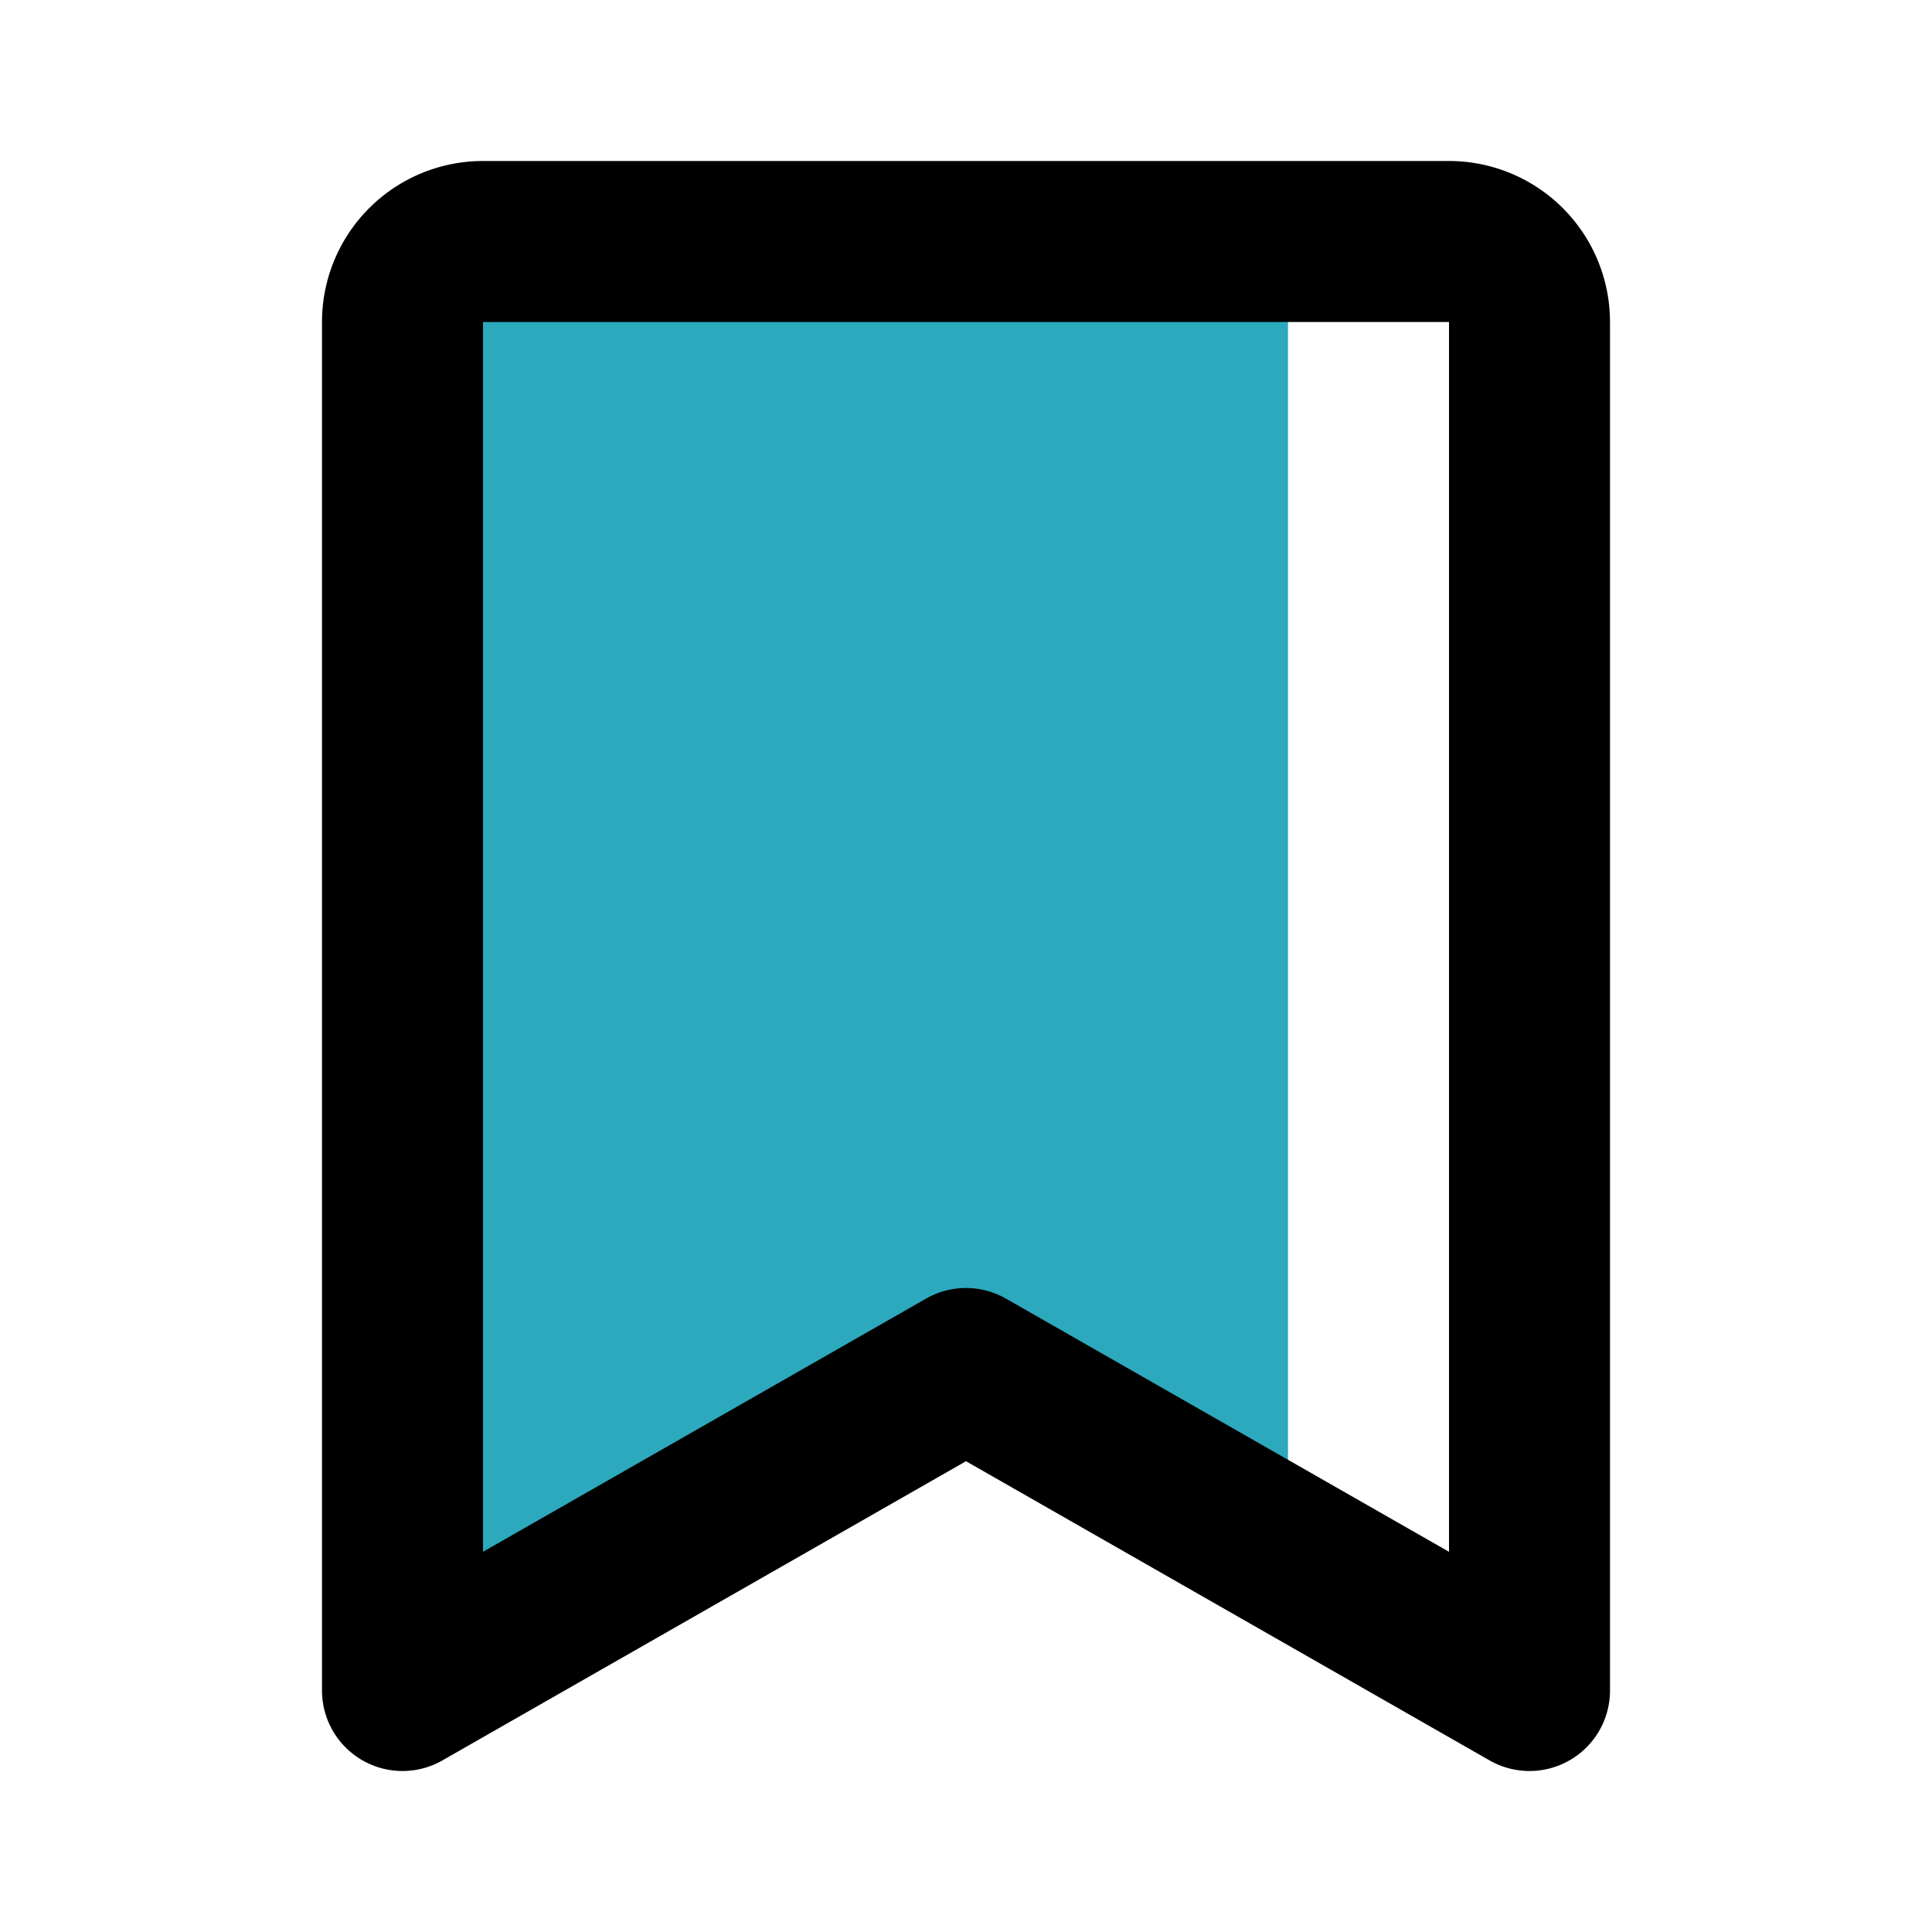
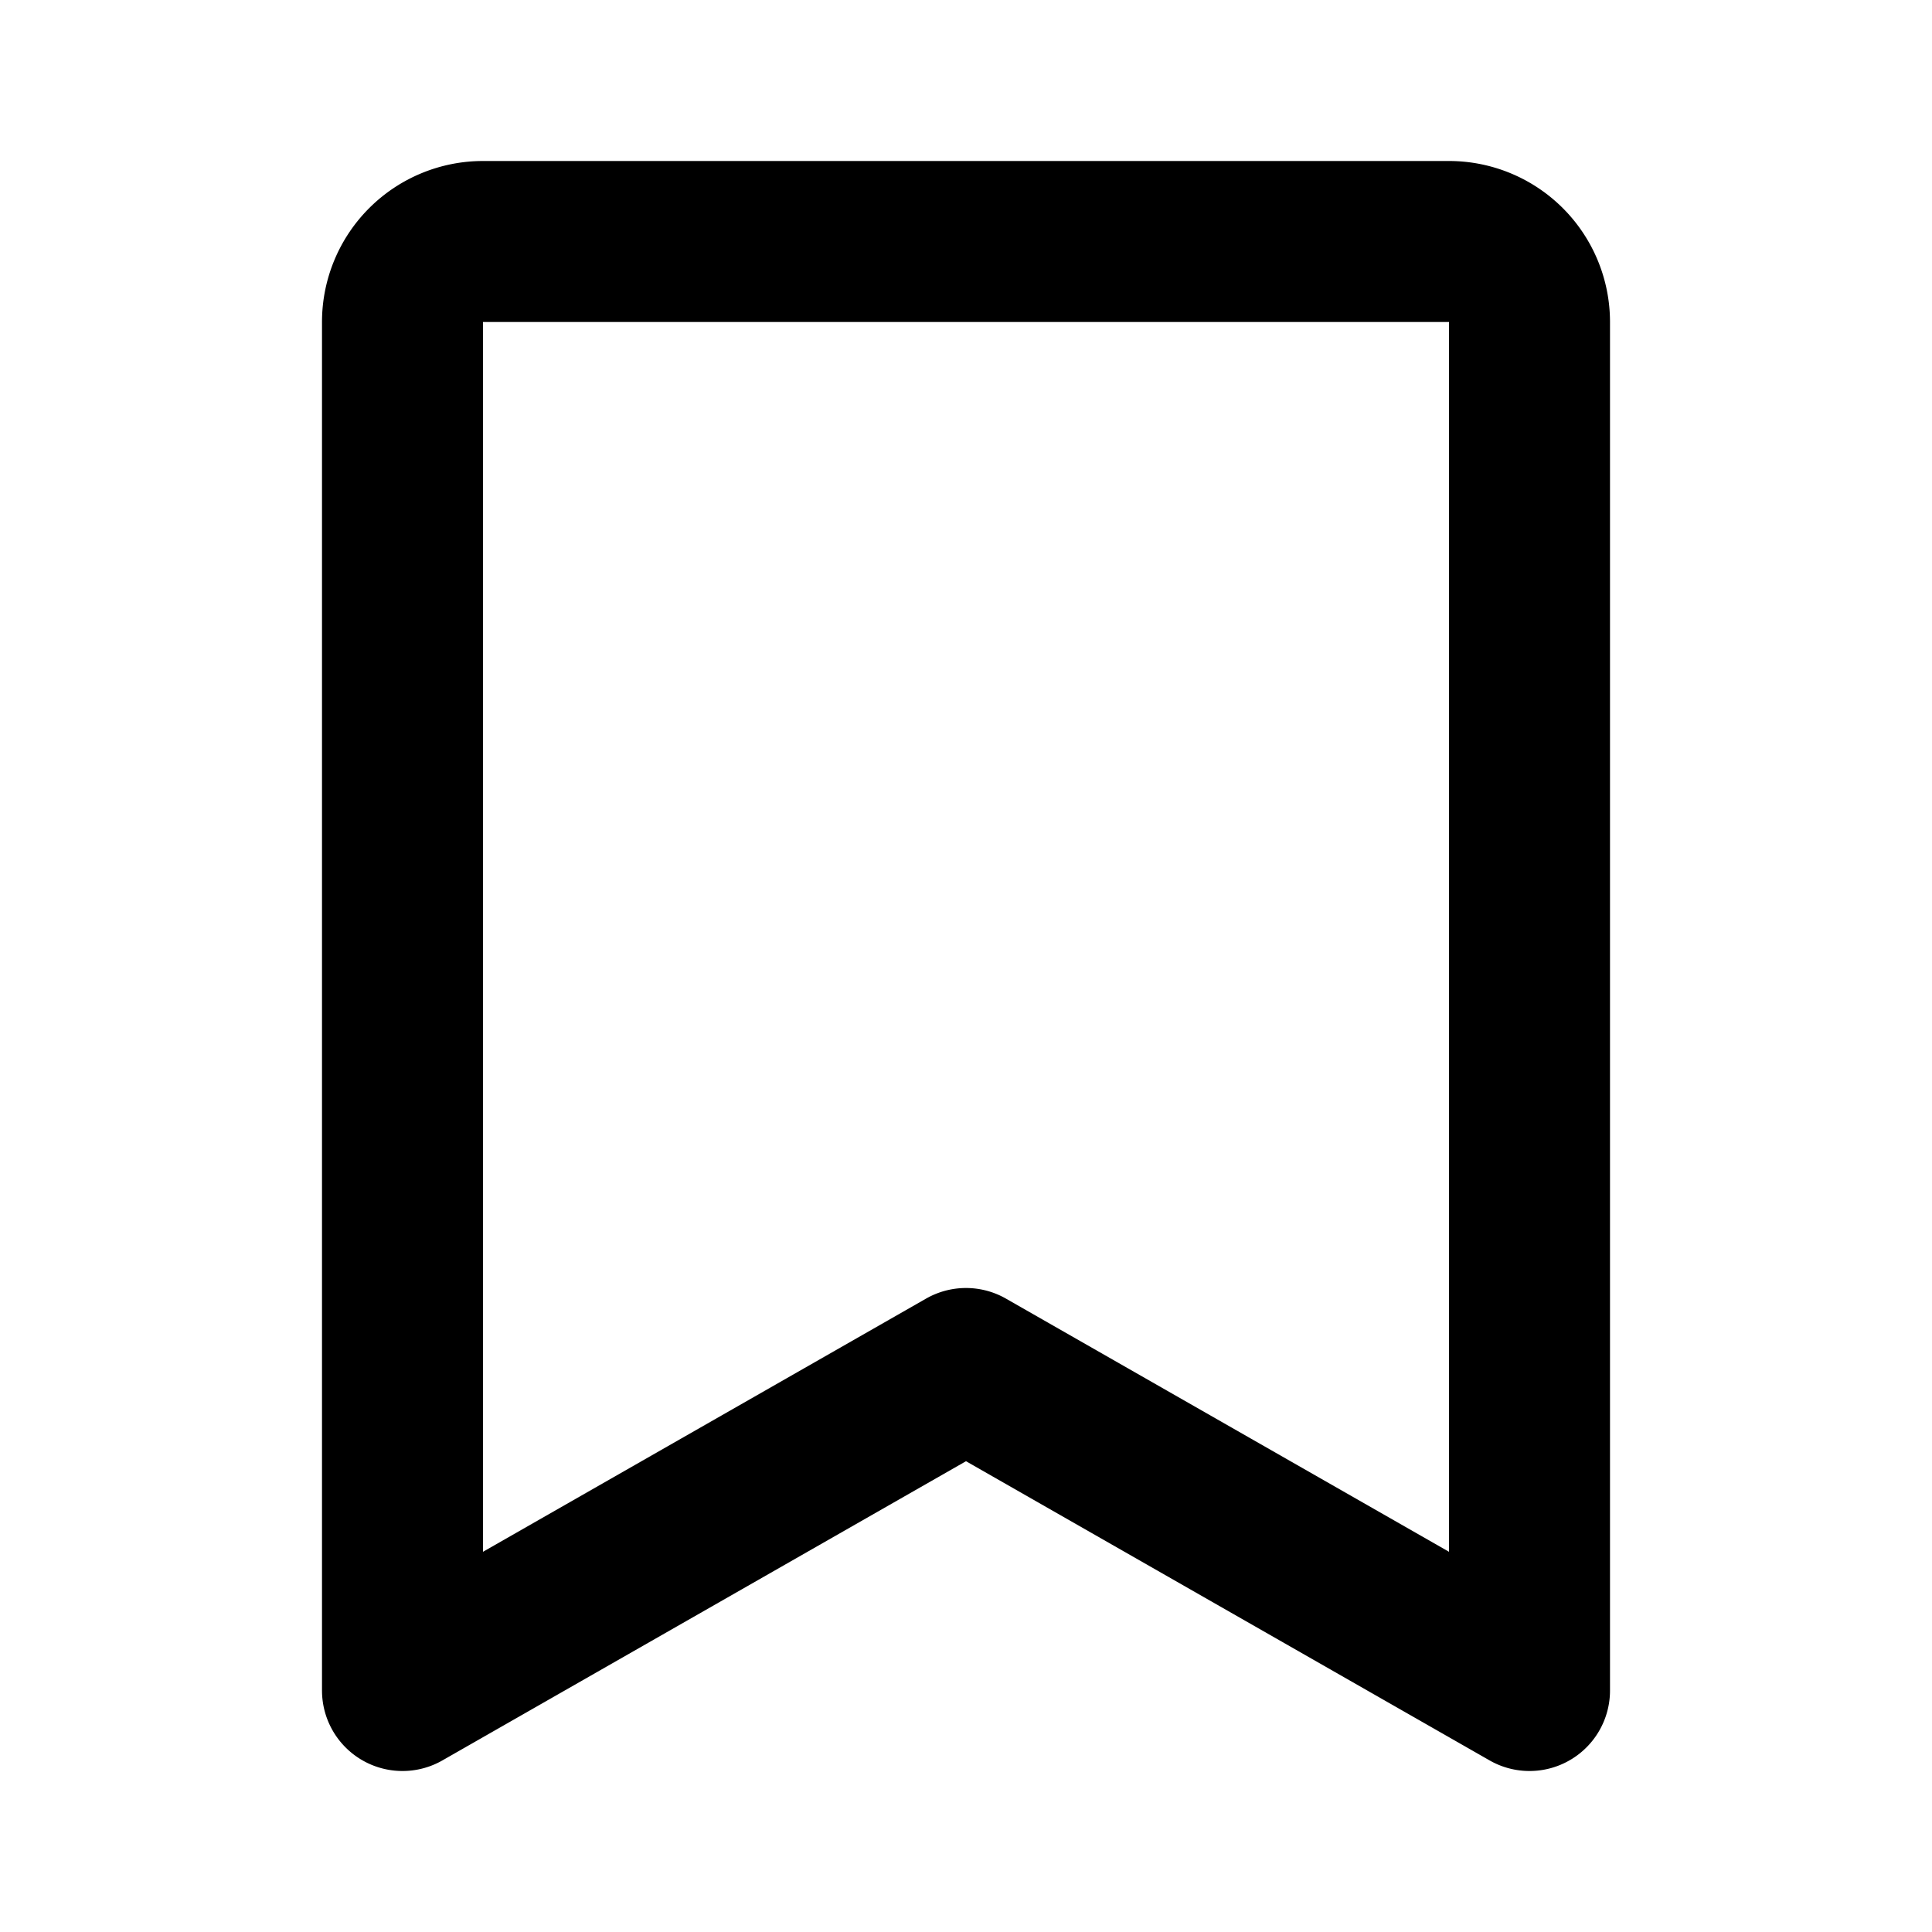
<svg xmlns="http://www.w3.org/2000/svg" fill="#000000" width="800px" height="800px" viewBox="0 0 24 24" id="bookmark" class="icon multi-color">
-   <path id="secondary-fill" d="M12,17,5,21V4A1,1,0,0,1,6,3h9a1,1,0,0,1,1,1V19Z" style="fill: rgb(44, 169, 188); stroke-width: 2;" />
  <path id="primary-stroke" d="M12,17,5,21V4A1,1,0,0,1,6,3H18a1,1,0,0,1,1,1V21Z" style="fill: none; stroke: rgb(0, 0, 0); stroke-linecap: round; stroke-linejoin: round; stroke-width: 2;" />
</svg>